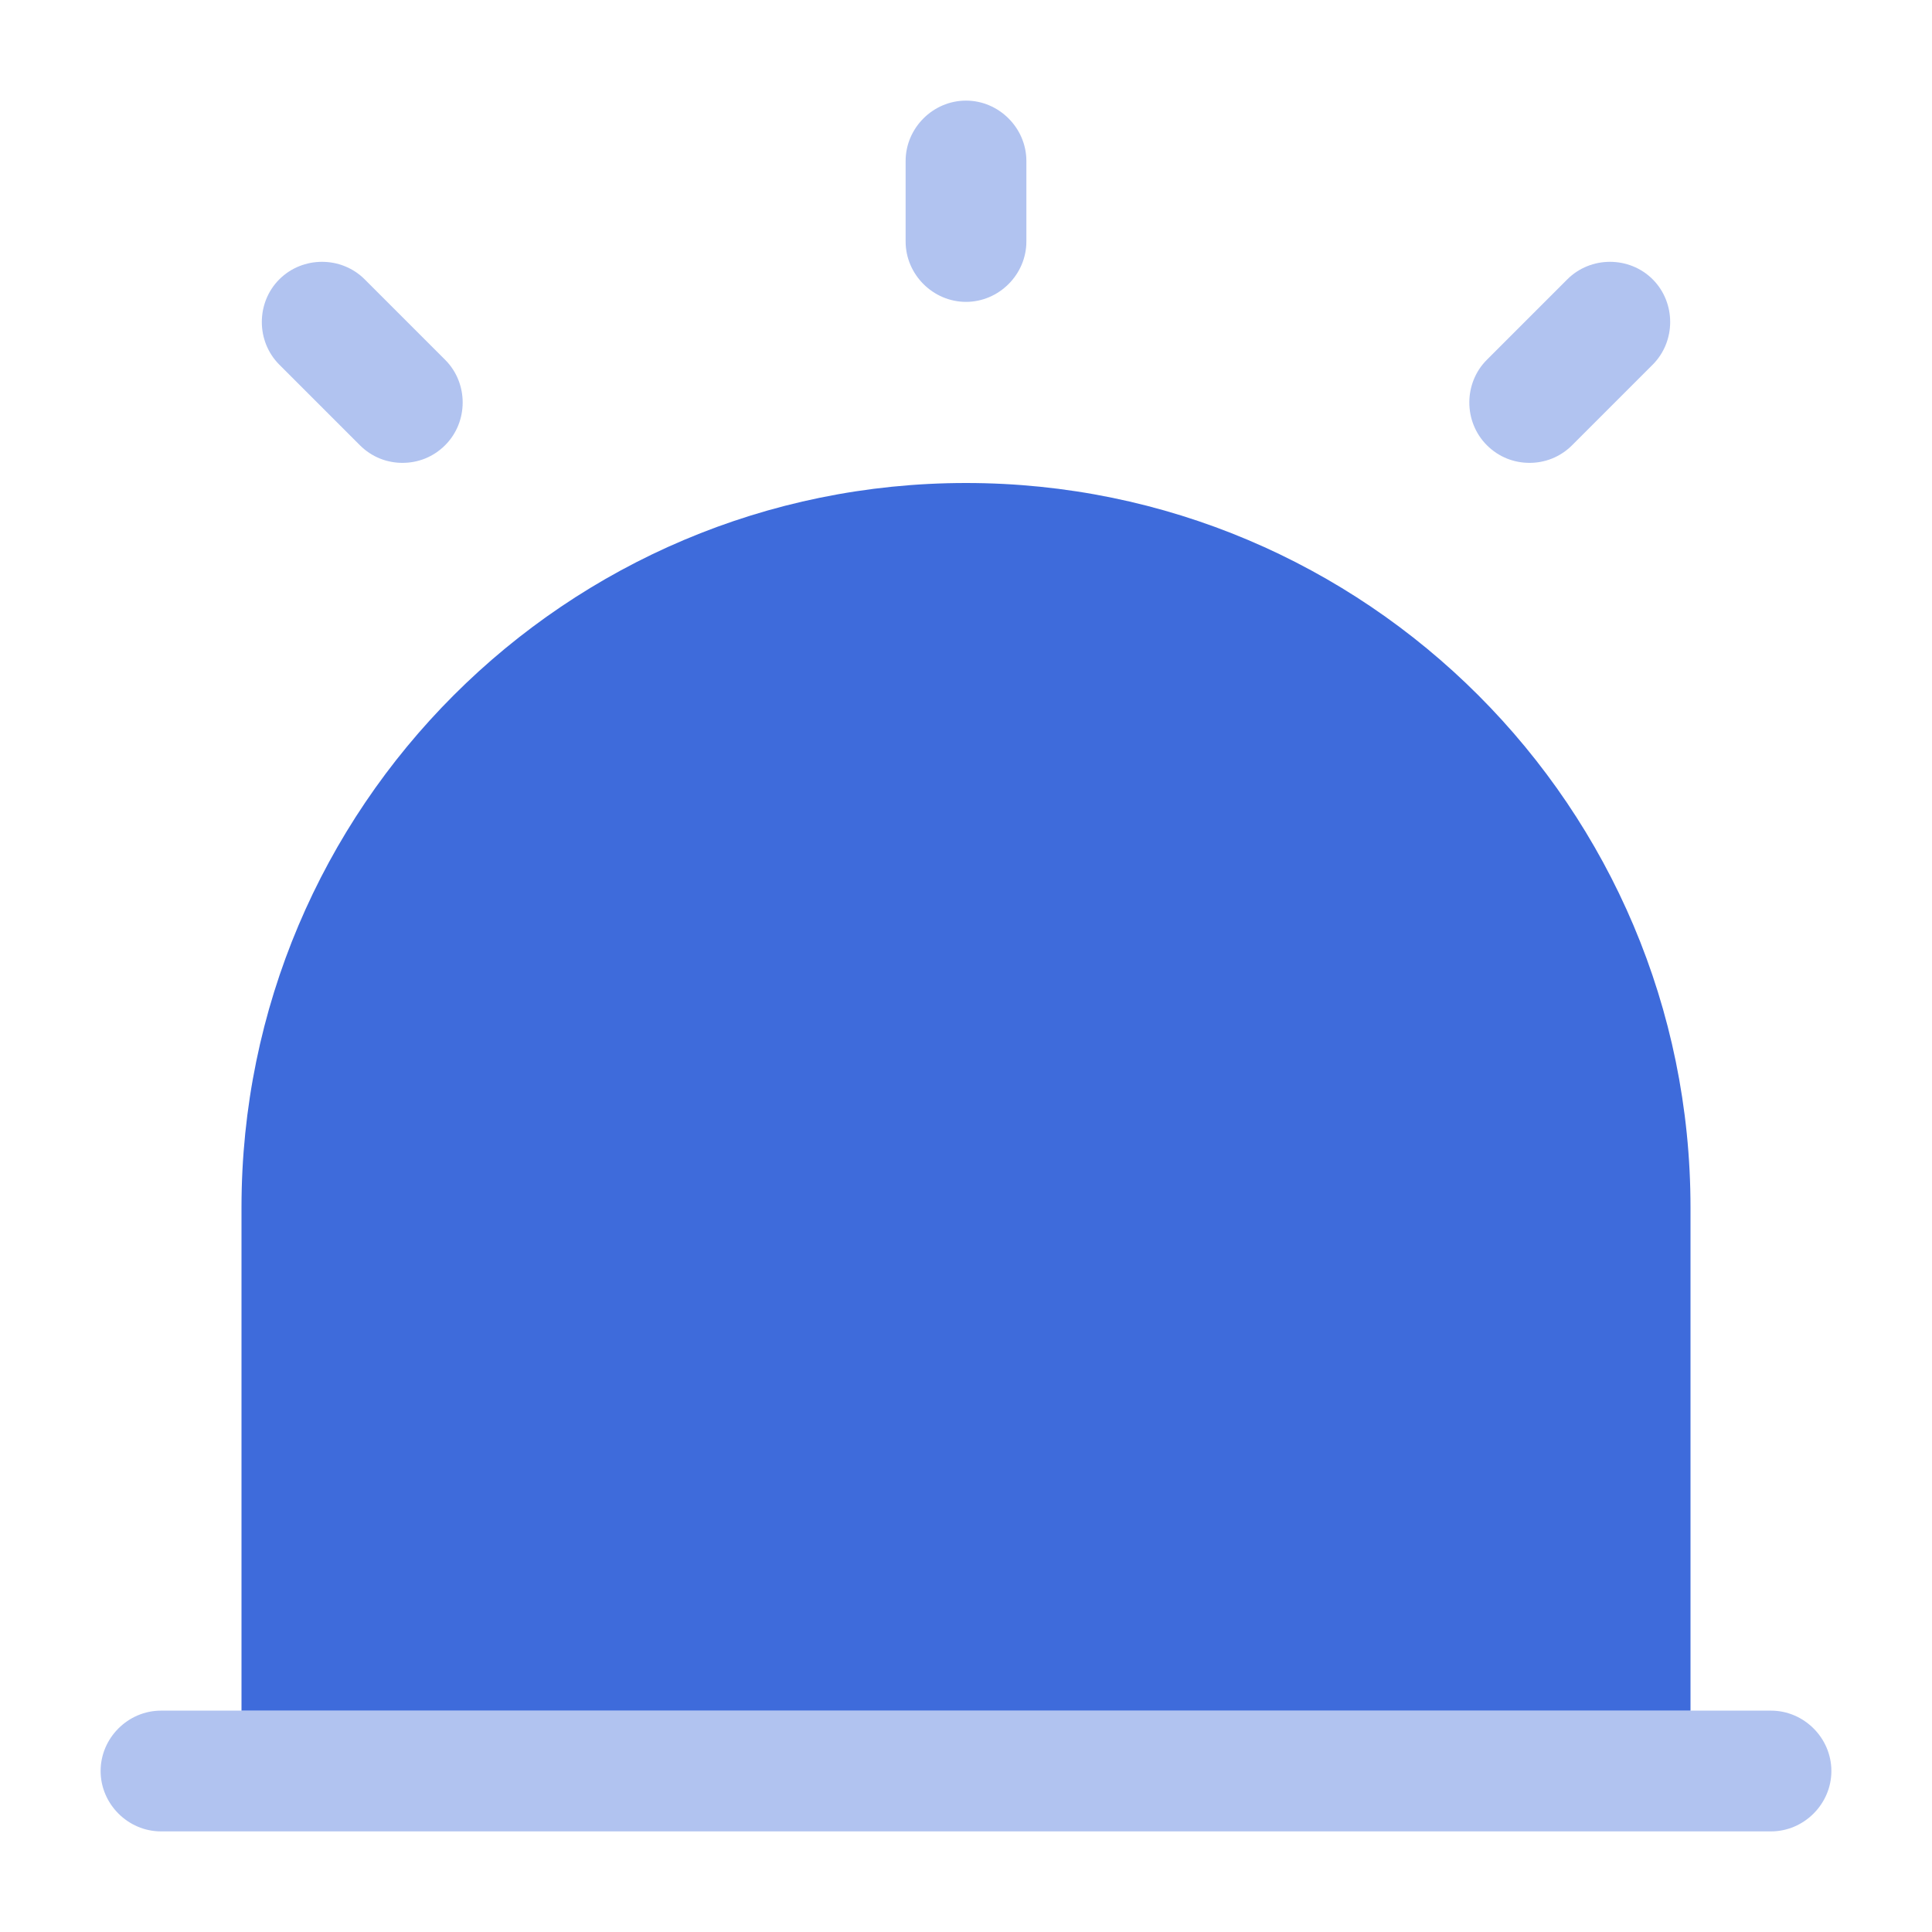
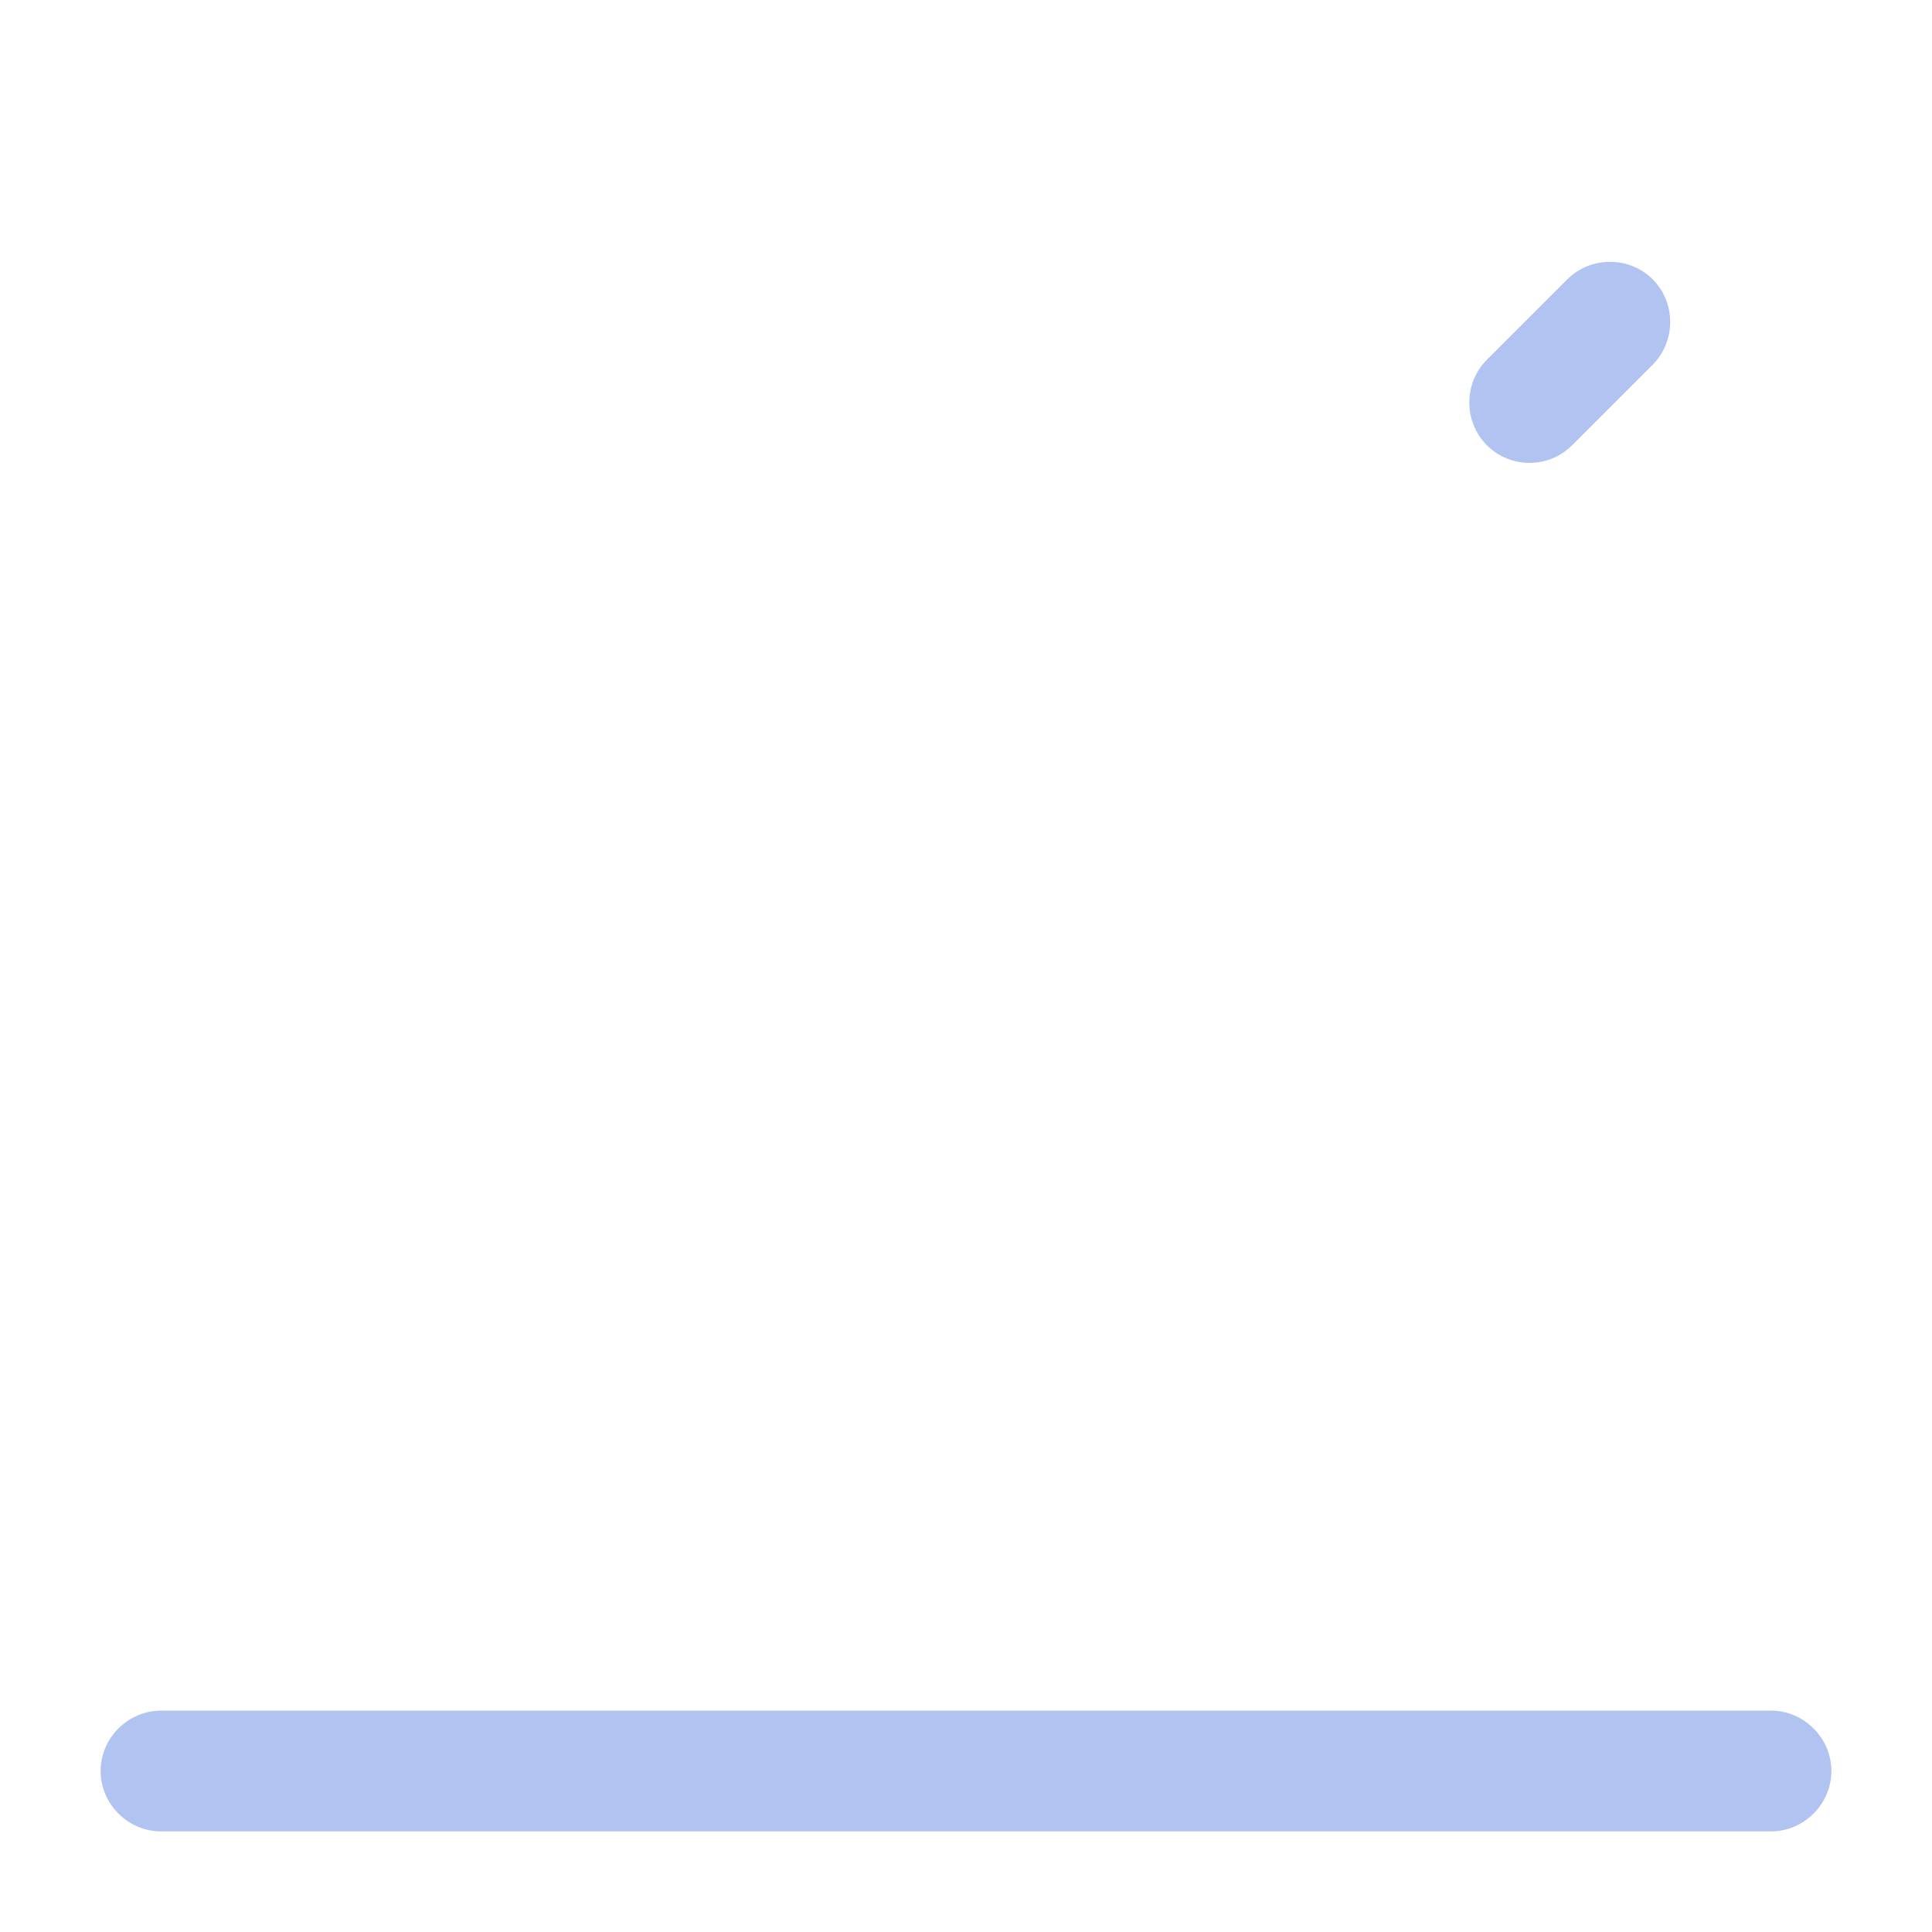
<svg xmlns="http://www.w3.org/2000/svg" width="64" height="64" viewBox="0 0 64 64" fill="none">
  <path opacity="0.4" d="M60.667 58.667C60.667 59.76 59.76 60.667 58.667 60.667H5.333C4.24 60.667 3.333 59.76 3.333 58.667C3.333 57.573 4.24 56.667 5.333 56.667H58.667C59.76 56.667 60.667 57.573 60.667 58.667Z" fill="#3E6BDB" />
-   <path d="M56 40V56.667H8V40C8 26.747 18.747 16 32 16C45.253 16 56 26.747 56 40Z" fill="#3E6BDB" />
-   <path opacity="0.4" d="M32 10C30.907 10 30 9.093 30 8V5.333C30 4.24 30.907 3.333 32 3.333C33.093 3.333 34 4.24 34 5.333V8C34 9.093 33.093 10 32 10Z" fill="#3E6BDB" />
-   <path opacity="0.4" d="M13.333 15.333C12.827 15.333 12.32 15.147 11.92 14.747L9.253 12.08C8.48 11.307 8.48 10.027 9.253 9.253C10.027 8.48 11.307 8.48 12.08 9.253L14.747 11.92C15.52 12.693 15.52 13.973 14.747 14.747C14.347 15.147 13.84 15.333 13.333 15.333Z" fill="#3E6BDB" />
  <path opacity="0.4" d="M50.667 15.333C50.16 15.333 49.653 15.147 49.253 14.747C48.48 13.973 48.48 12.693 49.253 11.92L51.92 9.253C52.693 8.48 53.973 8.48 54.747 9.253C55.52 10.027 55.52 11.307 54.747 12.08L52.08 14.747C51.68 15.147 51.173 15.333 50.667 15.333Z" fill="#3E6BDB" />
</svg>